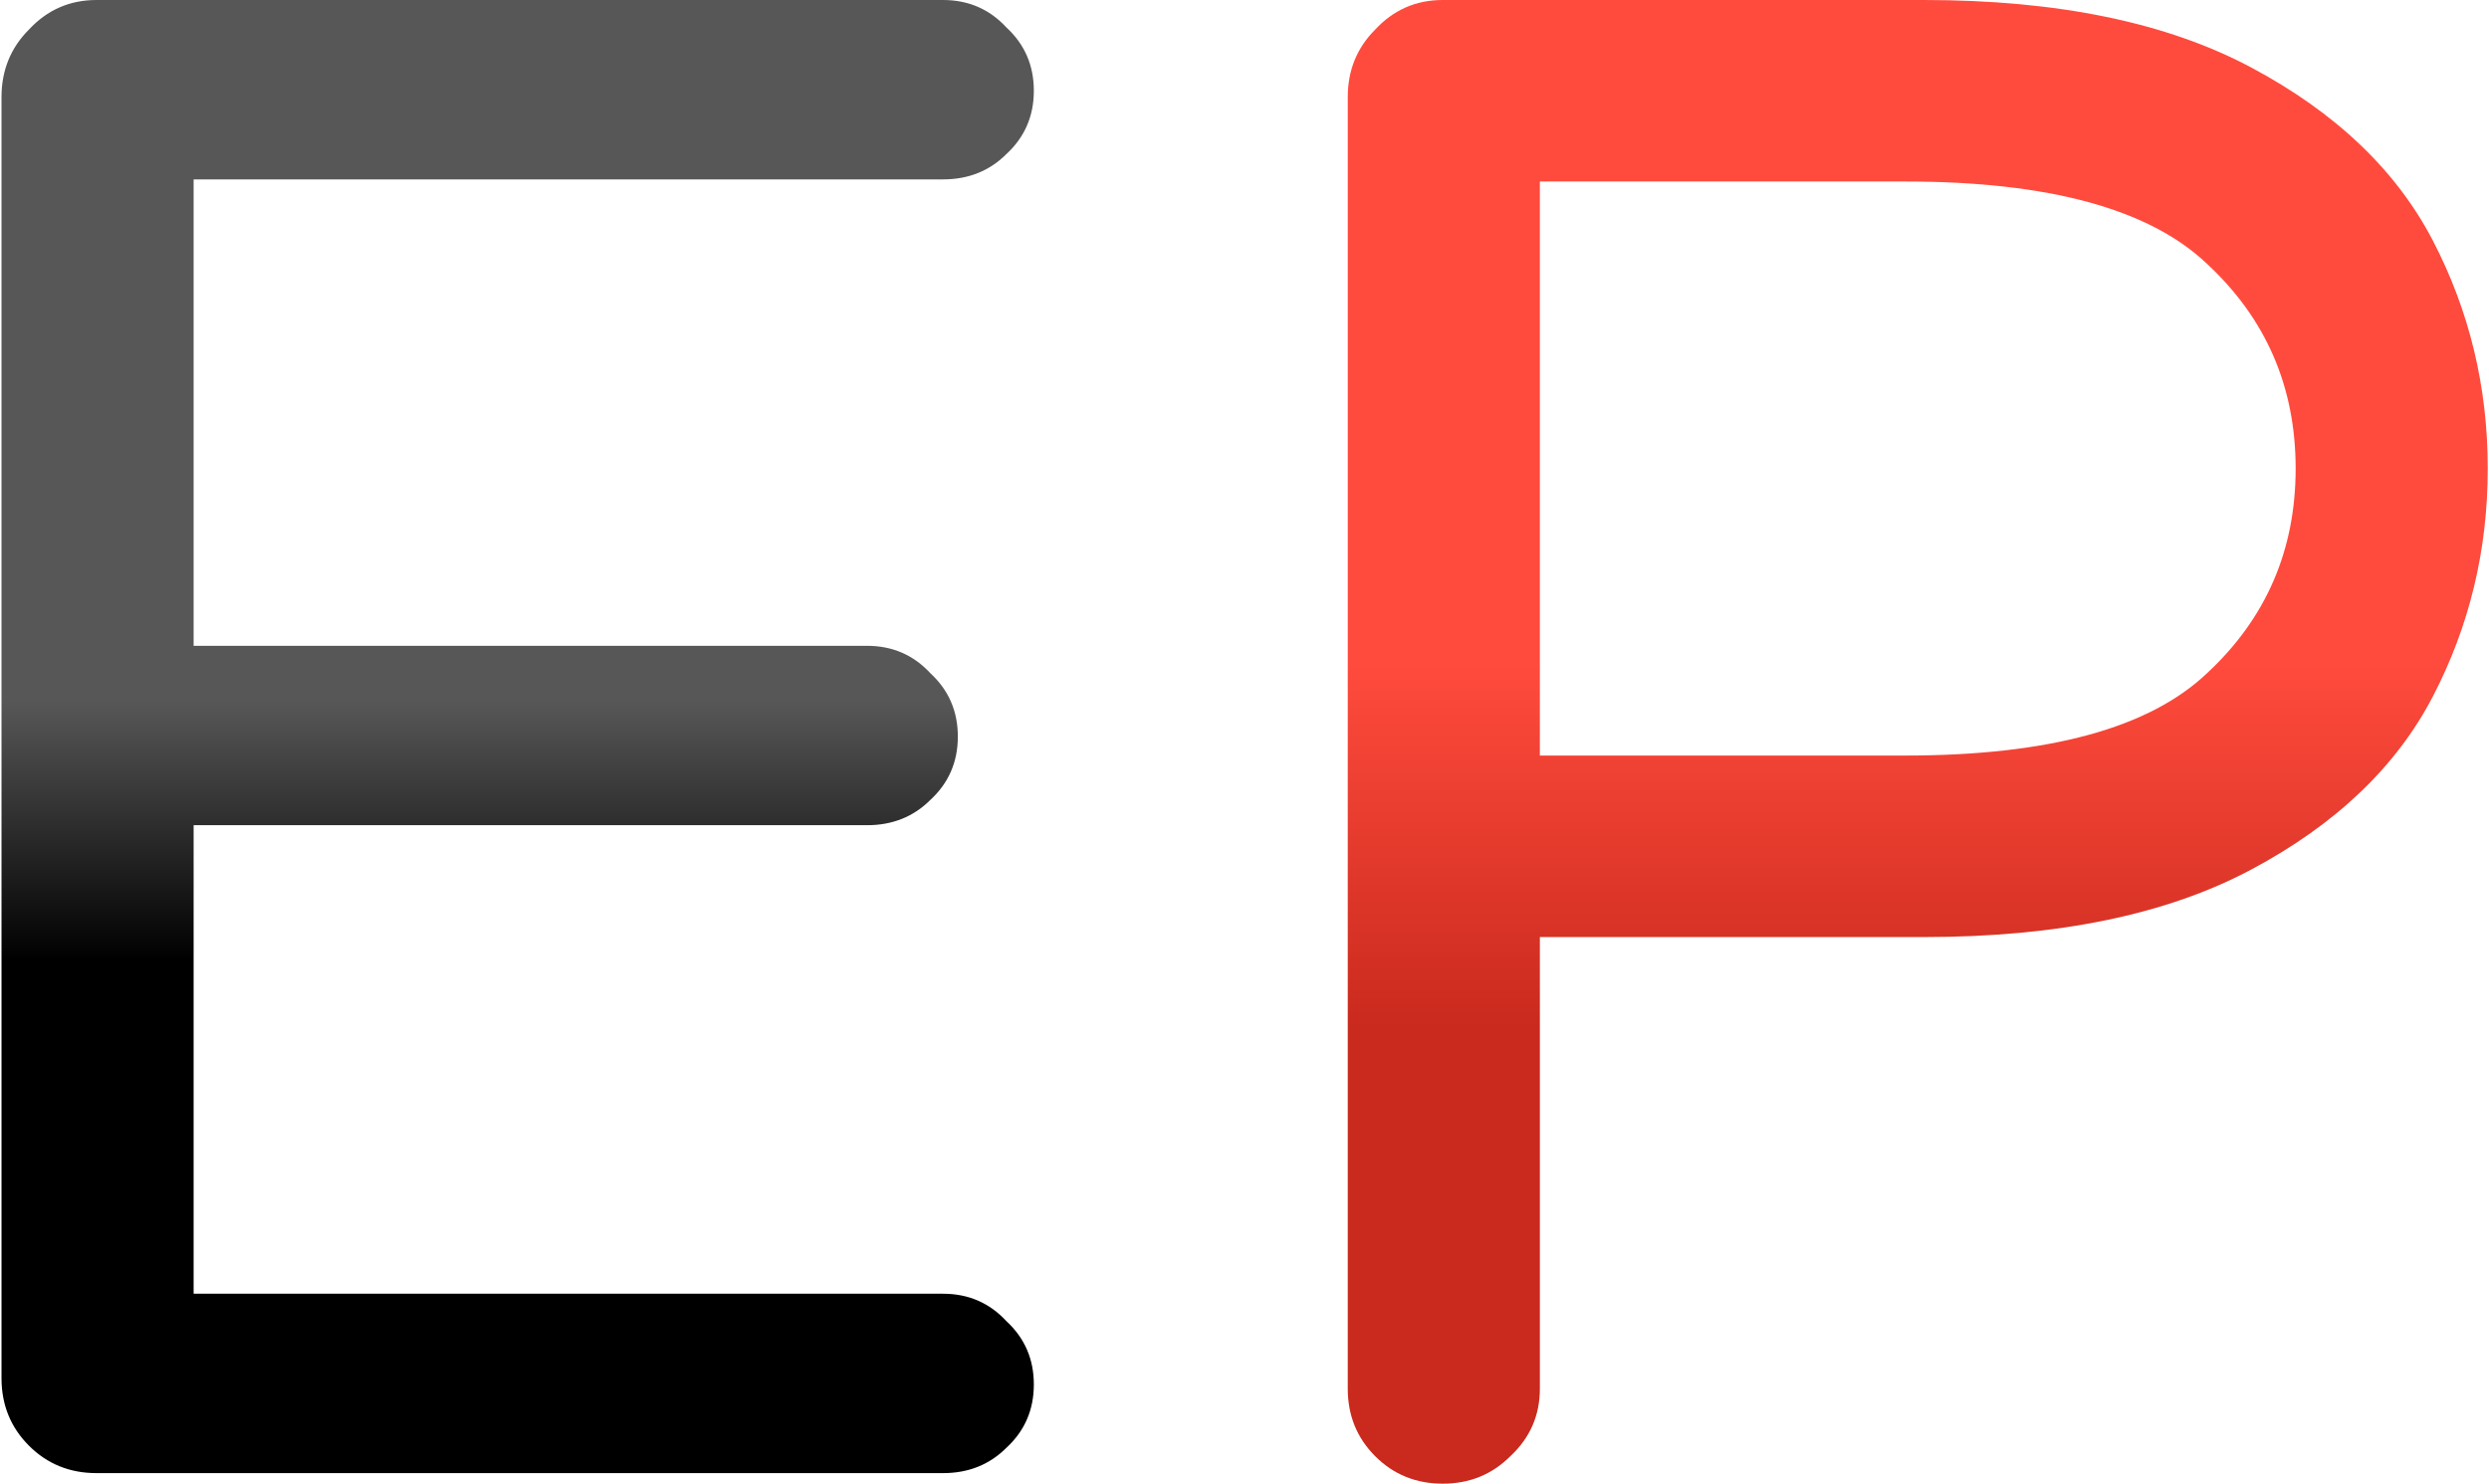
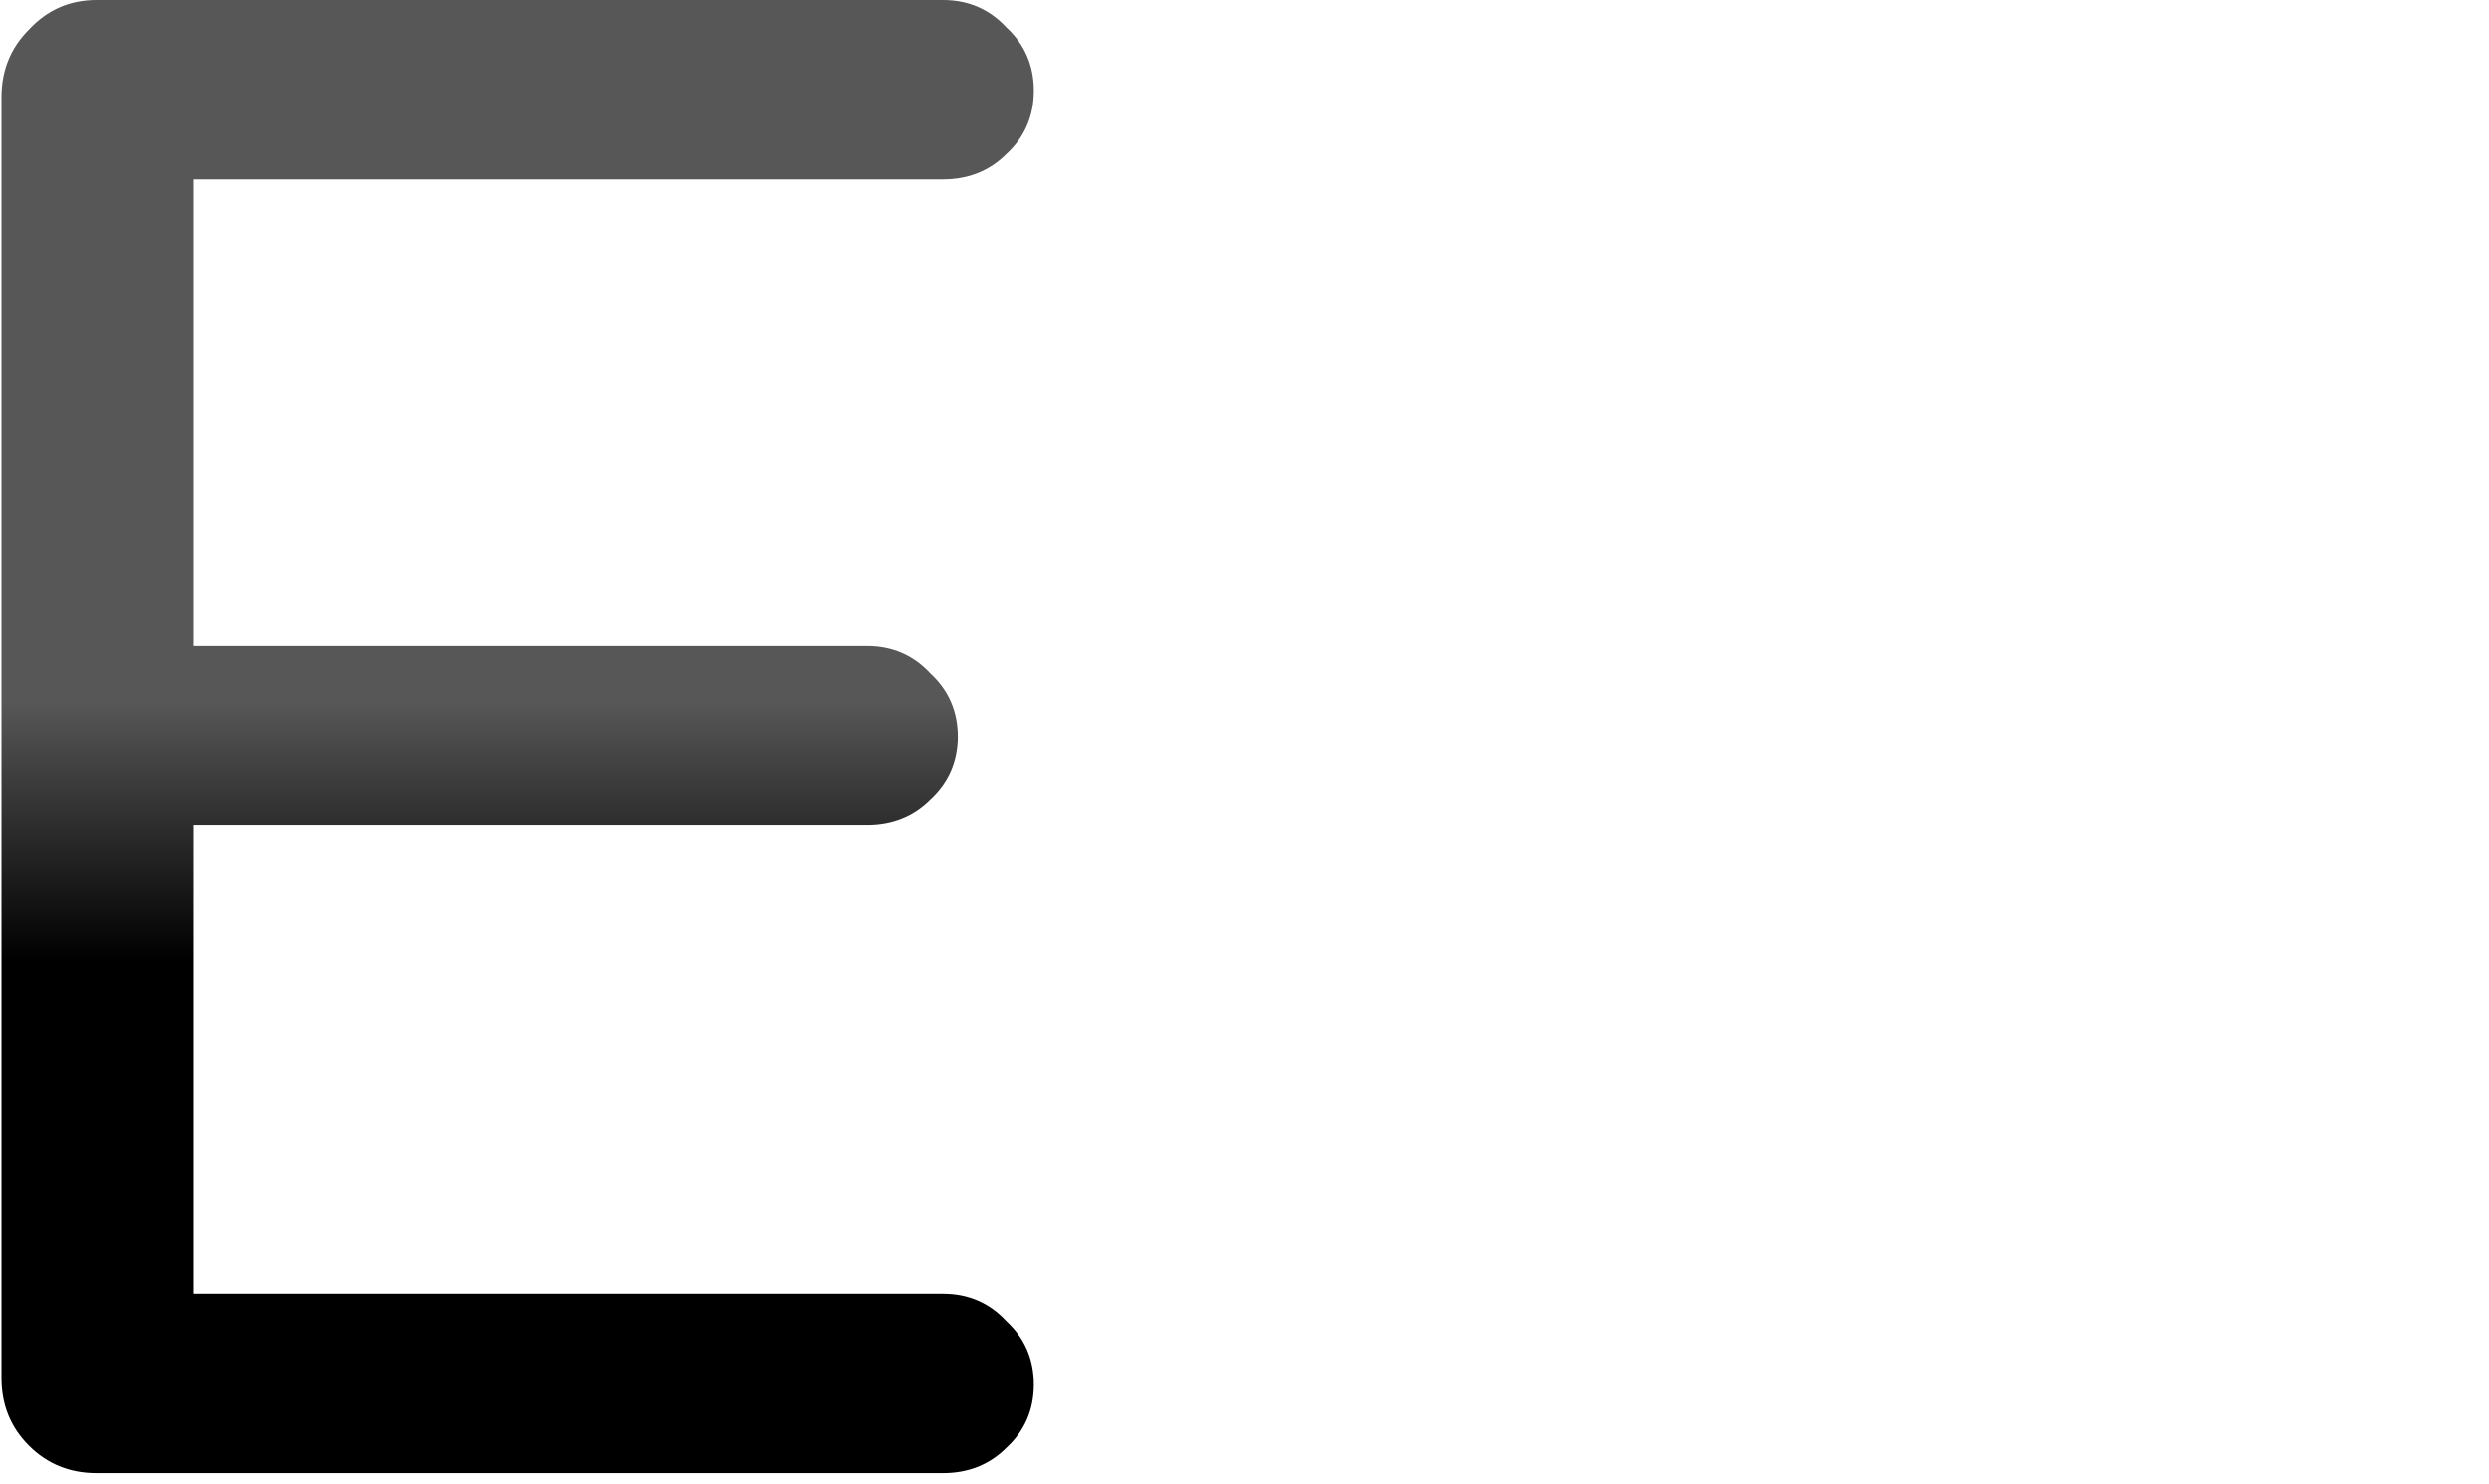
<svg xmlns="http://www.w3.org/2000/svg" width="1179" height="703" viewBox="0 0 1179 703" fill="none">
  <path d="M45.715 698C33.048 698 22.381 693.667 13.715 685C5.048 676.333 0.715 665.667 0.715 653V46C0.715 33.333 5.048 22.667 13.715 14C22.381 4.667 33.048 -1.38283e-05 45.715 -1.38283e-05H446.715C458.715 -1.38283e-05 468.715 4.333 476.715 13C485.382 21 489.715 31 489.715 43C489.715 55 485.382 65 476.715 73C468.715 81 458.715 85 446.715 85H91.715V306H410.715C422.715 306 432.715 310.333 440.715 319C449.382 327 453.715 337 453.715 349C453.715 361 449.382 371 440.715 379C432.715 387 422.715 391 410.715 391H91.715V613H446.715C458.715 613 468.715 617.333 476.715 626C485.382 634 489.715 644 489.715 656C489.715 668 485.382 678 476.715 686C468.715 694 458.715 698 446.715 698H45.715Z" fill="url(#paint0_linear)" />
-   <path d="M683.41 703C670.743 703 660.077 698.667 651.41 690C642.743 681.333 638.41 670.667 638.41 658V46C638.41 33.333 642.743 22.667 651.41 14C660.077 4.667 670.743 -1.38283e-05 683.41 -1.38283e-05H911.41C974.744 -1.38283e-05 1026.41 10.667 1066.41 32C1106.41 53.333 1135.08 80.667 1152.41 114C1169.74 147.333 1178.41 183.333 1178.41 222C1178.41 260.667 1169.74 296.667 1152.41 330C1135.08 363.333 1106.41 390.667 1066.41 412C1026.41 433.333 974.744 444 911.41 444H729.41V658C729.41 670.667 724.743 681.333 715.41 690C706.744 698.667 696.077 703 683.41 703ZM902.41 358C970.41 358 1018.08 345 1045.41 319C1073.41 293 1087.41 260.667 1087.41 222C1087.41 183.333 1073.41 151 1045.41 125C1018.08 99 970.41 86 902.41 86H729.41V358H902.41Z" fill="url(#paint1_linear)" />
  <defs>
    <linearGradient id="paint0_linear" x1="558.5" y1="-211" x2="558.5" y2="975" gradientUnits="userSpaceOnUse">
      <stop offset="0.458" stop-color="#585757" />
      <stop offset="0.562" />
    </linearGradient>
    <linearGradient id="paint1_linear" x1="558.5" y1="-211" x2="558.5" y2="975" gradientUnits="userSpaceOnUse">
      <stop offset="0.443" stop-color="#FF4B3D" />
      <stop offset="0.589" stop-color="#C92A1D" />
    </linearGradient>
  </defs>
</svg>